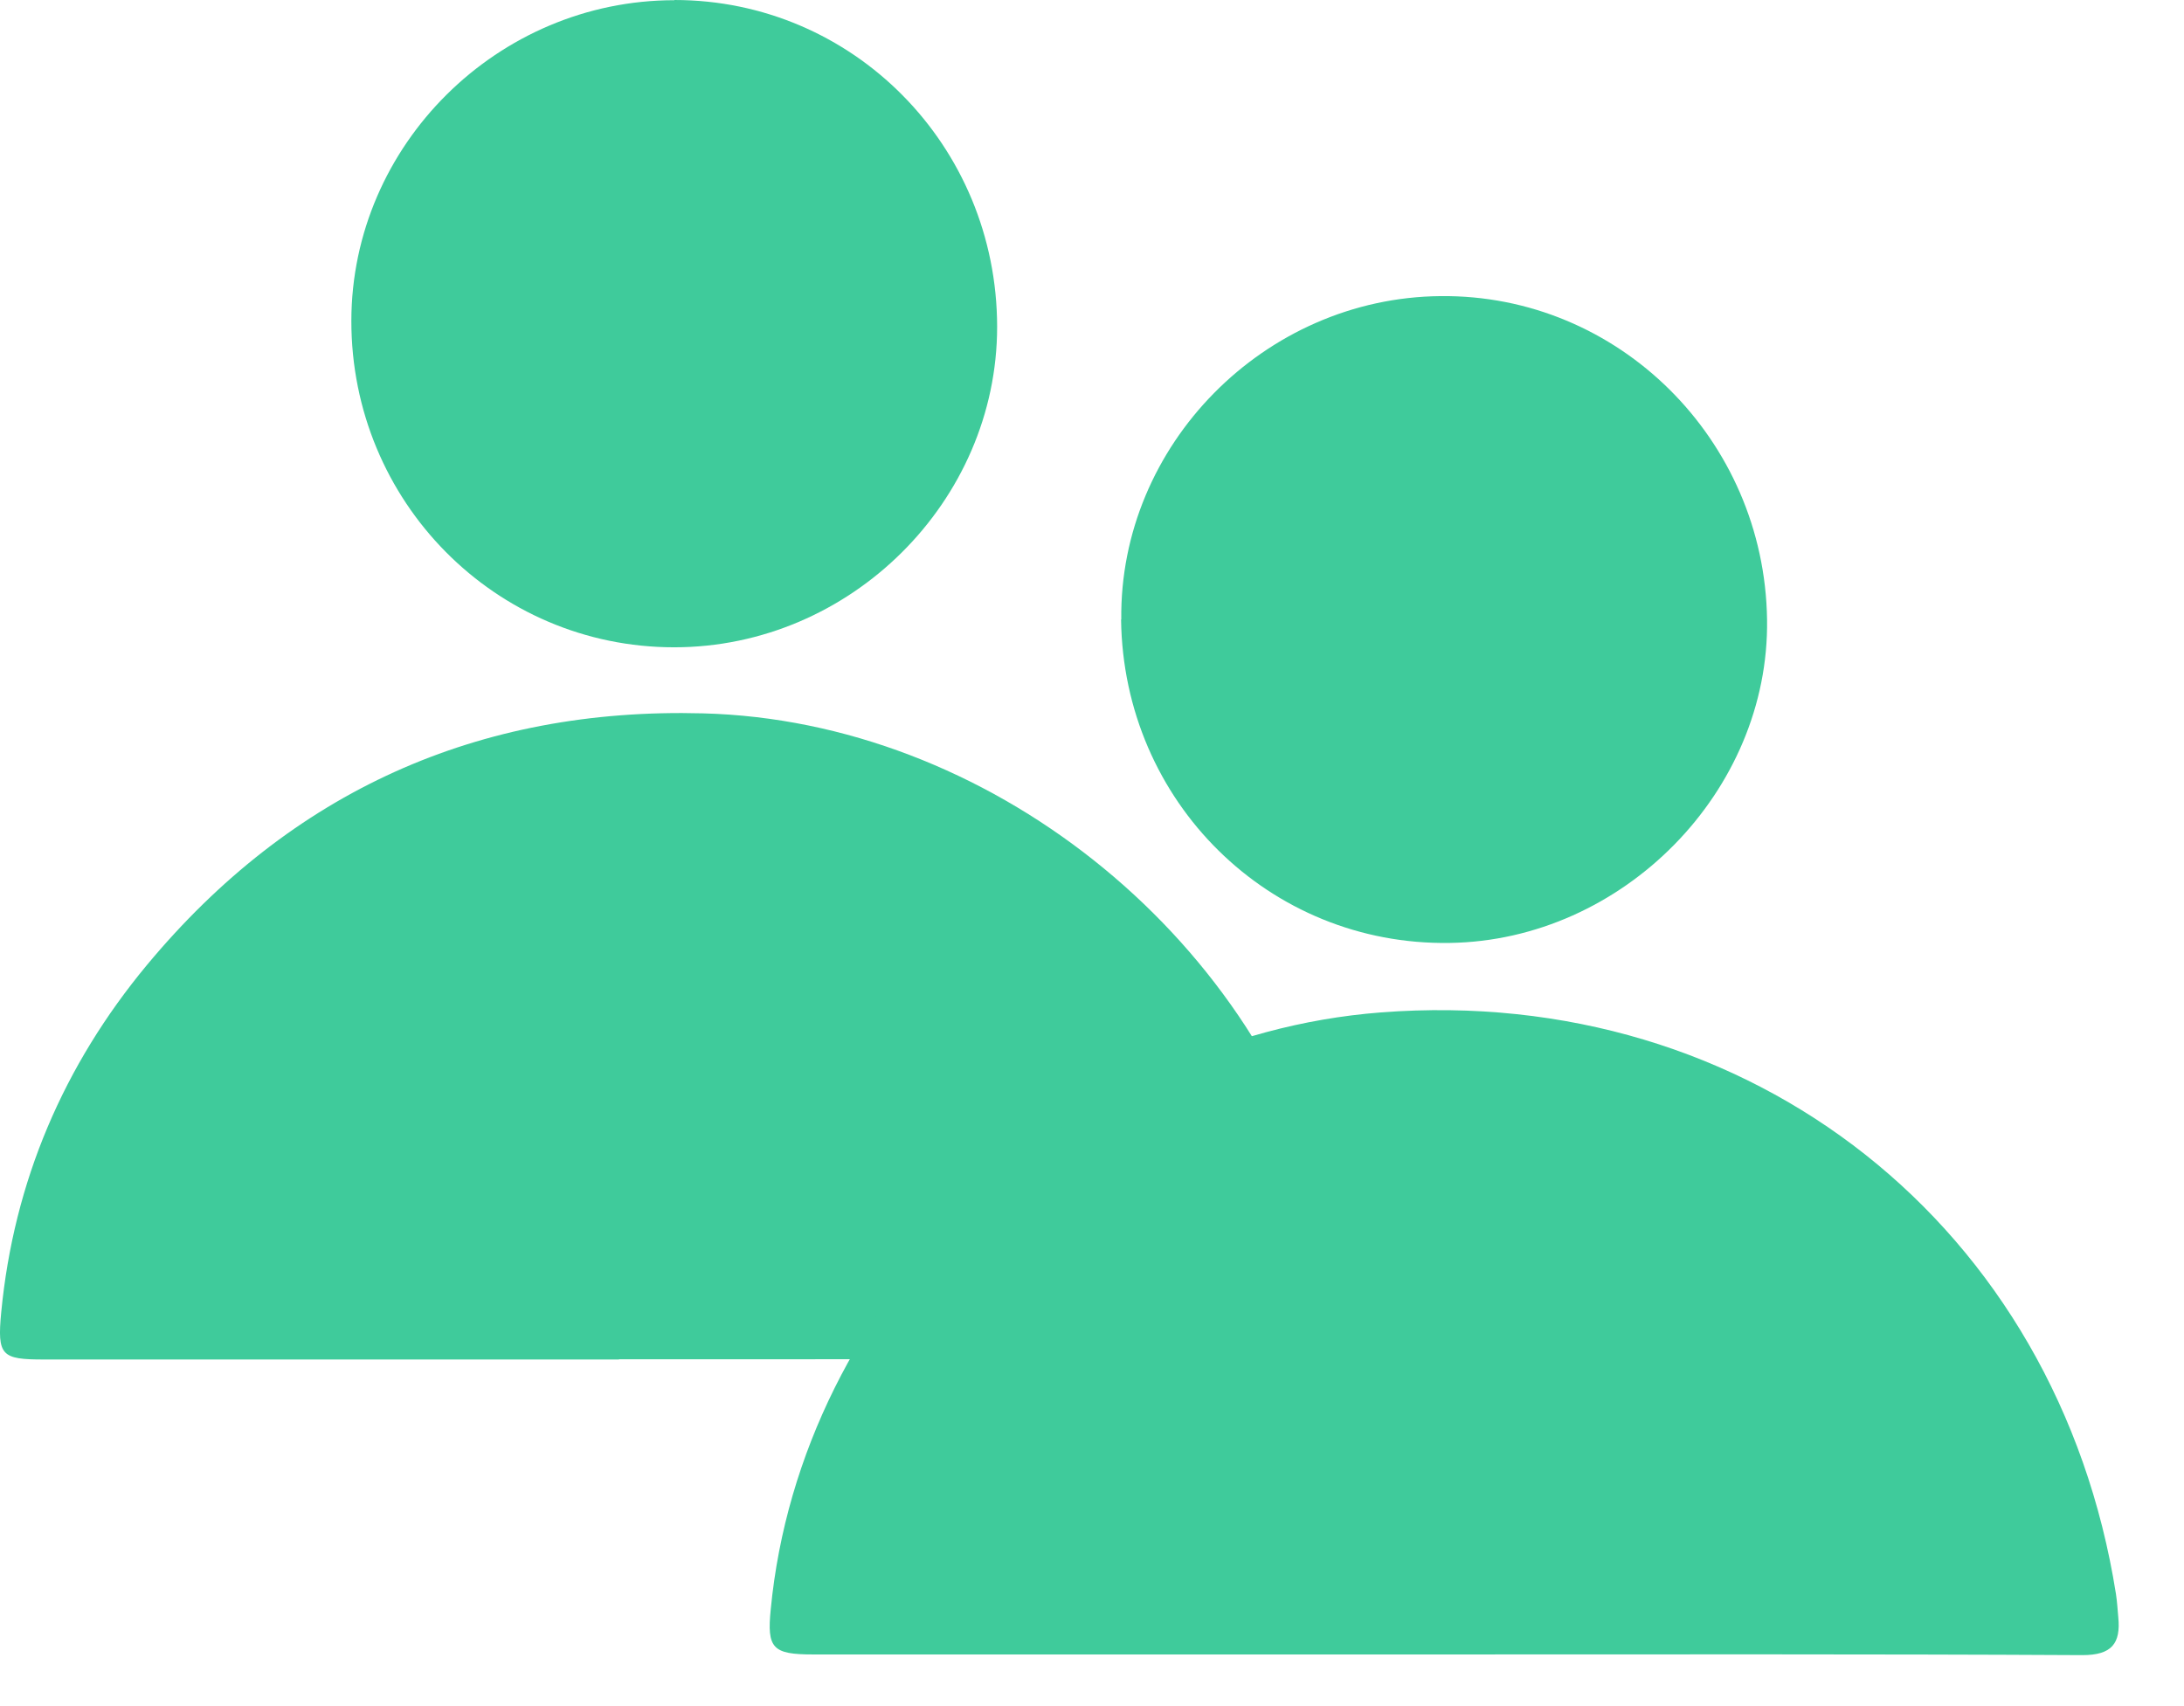
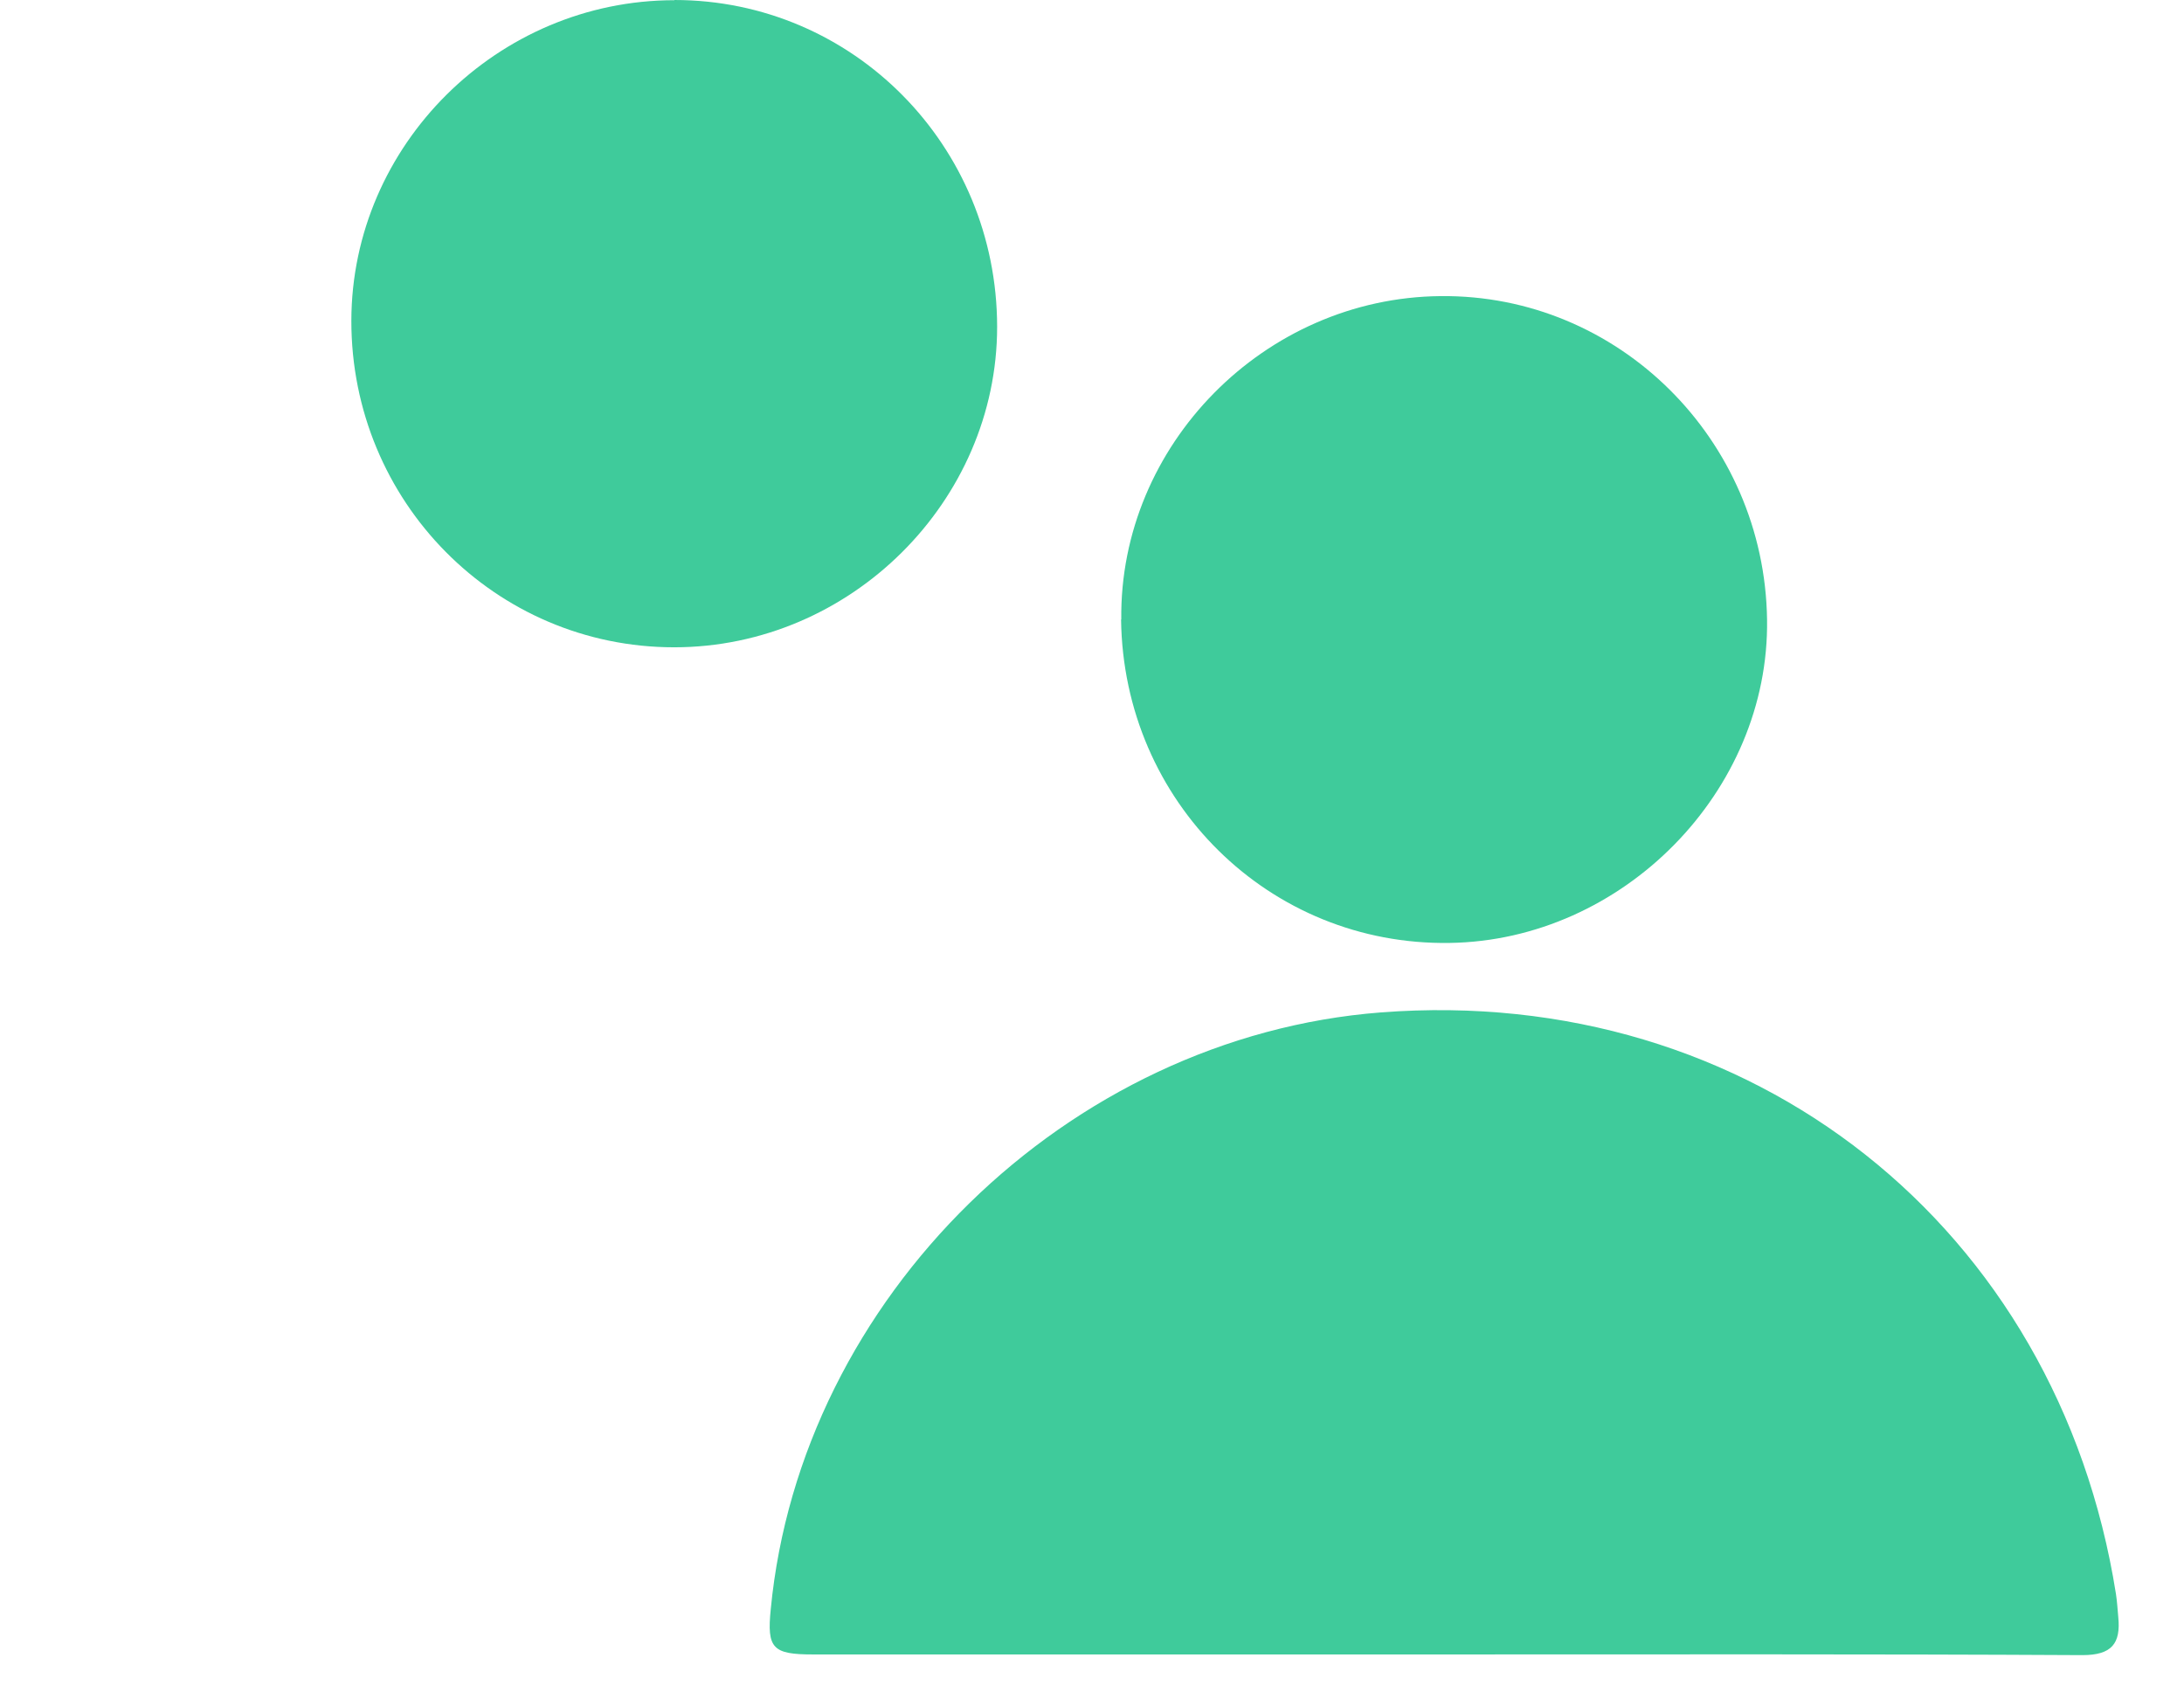
<svg xmlns="http://www.w3.org/2000/svg" width="32" height="25" viewBox="0 0 32 25" fill="none">
-   <path d="M9.069 19.921C6.261 19.921 3.451 19.921 0.643 19.921C0.022 19.921 -0.043 19.867 0.018 19.228C0.202 17.314 0.932 15.61 2.154 14.139C4.265 11.6 7.005 10.364 10.301 10.453C14.46 10.561 18.354 13.671 19.444 17.68C19.512 17.935 19.461 18.095 19.291 18.285C18.901 18.719 18.527 19.171 18.188 19.643C18.032 19.857 17.875 19.921 17.624 19.921C14.773 19.914 11.921 19.918 9.069 19.918V19.921Z" fill="#3FCB9B" />
  <path d="M9.881 0C12.498 0 14.607 2.132 14.61 4.787C14.61 7.347 12.461 9.485 9.878 9.485C7.257 9.485 5.145 7.347 5.148 4.699C5.152 2.125 7.291 0.003 9.881 0.003V0Z" fill="#3FCB9B" />
  <path d="M21.145 24.243C18.065 24.243 14.99 24.243 11.911 24.243C11.32 24.243 11.235 24.154 11.293 23.581C11.731 19.015 15.642 15.189 20.235 14.835C25.656 14.418 30.151 17.972 31.003 23.357C31.02 23.469 31.027 23.584 31.037 23.696C31.075 24.083 30.942 24.253 30.511 24.253C27.391 24.236 24.271 24.243 21.148 24.243H21.145Z" fill="#3FCB9B" />
-   <path d="M16.429 9.078C16.399 6.522 18.527 4.362 21.107 4.339C23.711 4.311 25.853 6.437 25.891 9.078C25.928 11.594 23.779 13.78 21.24 13.817C18.599 13.858 16.46 11.75 16.426 9.078H16.429Z" fill="#3FCB9B" />
+   <path d="M16.429 9.078C16.399 6.522 18.527 4.362 21.107 4.339C23.711 4.311 25.853 6.437 25.891 9.078C25.928 11.594 23.779 13.78 21.24 13.817C18.599 13.858 16.46 11.75 16.426 9.078H16.429" fill="#3FCB9B" />
</svg>